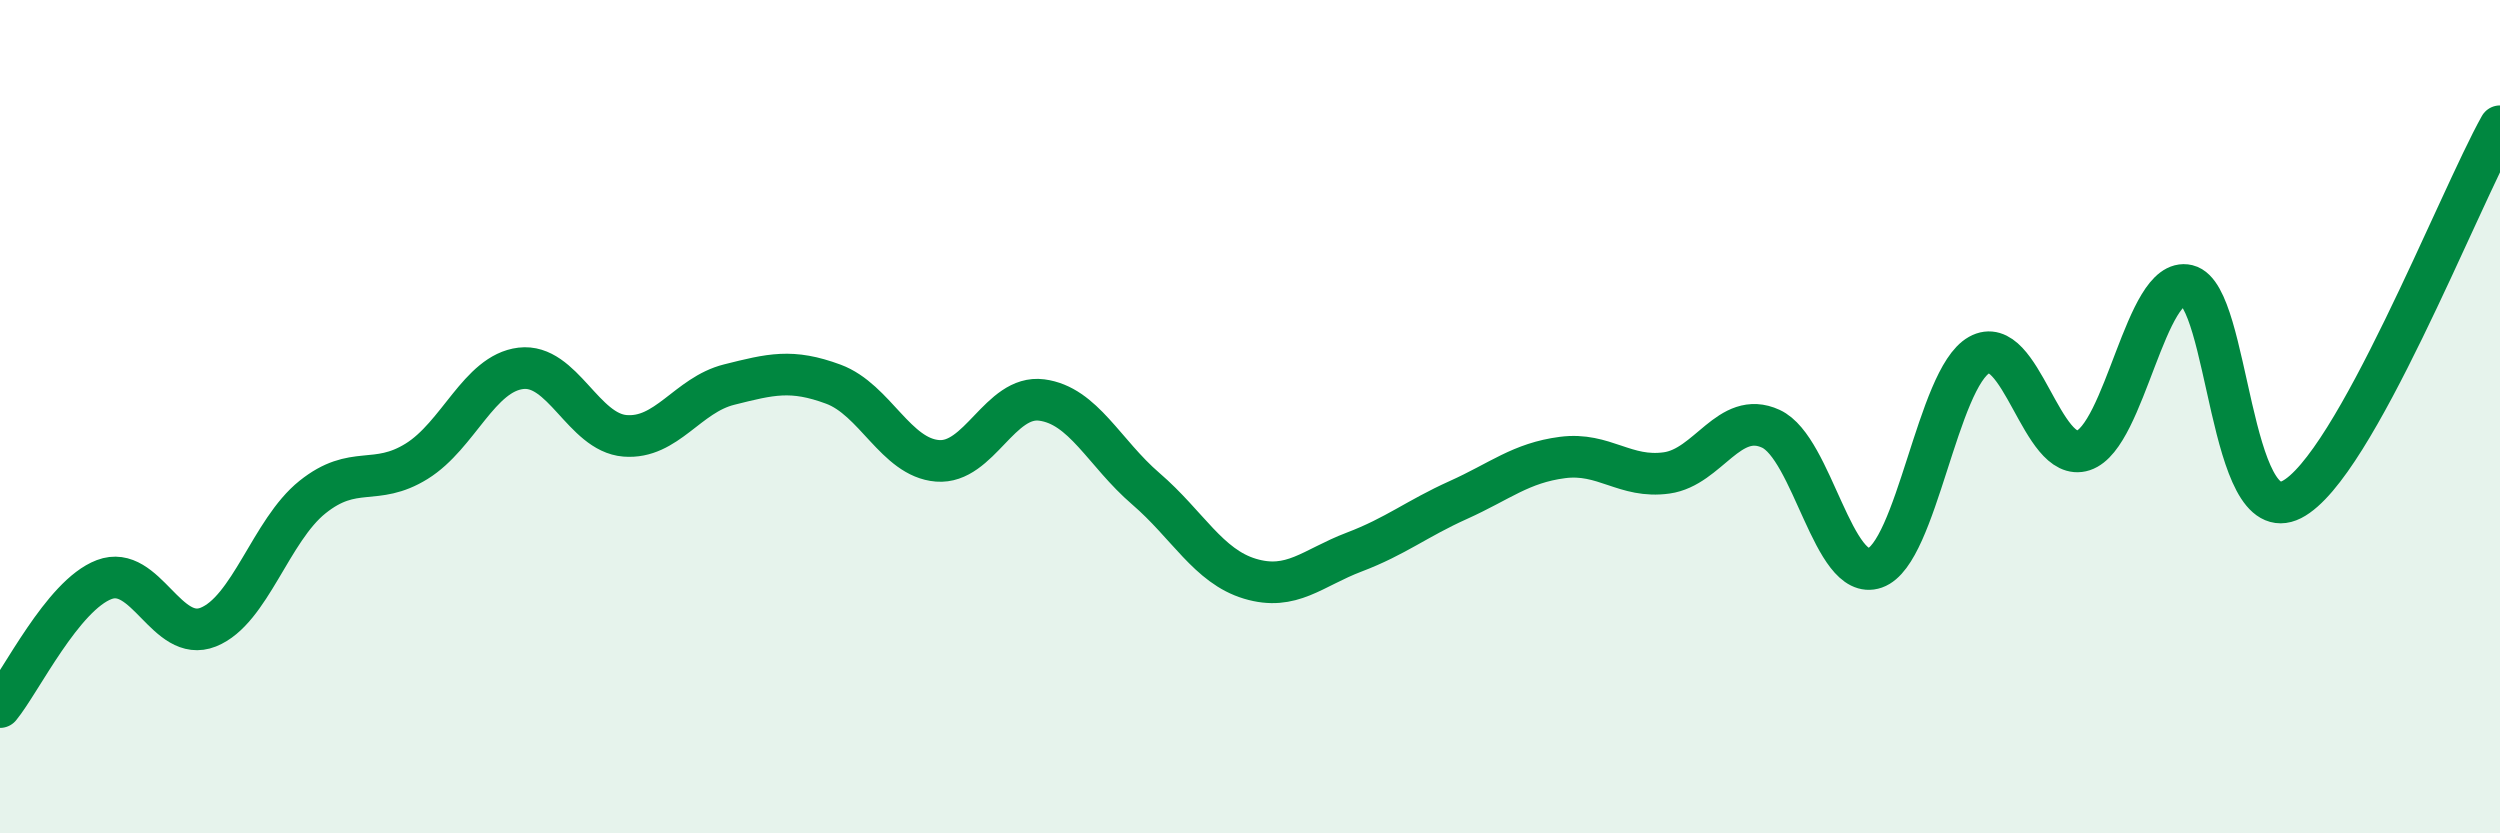
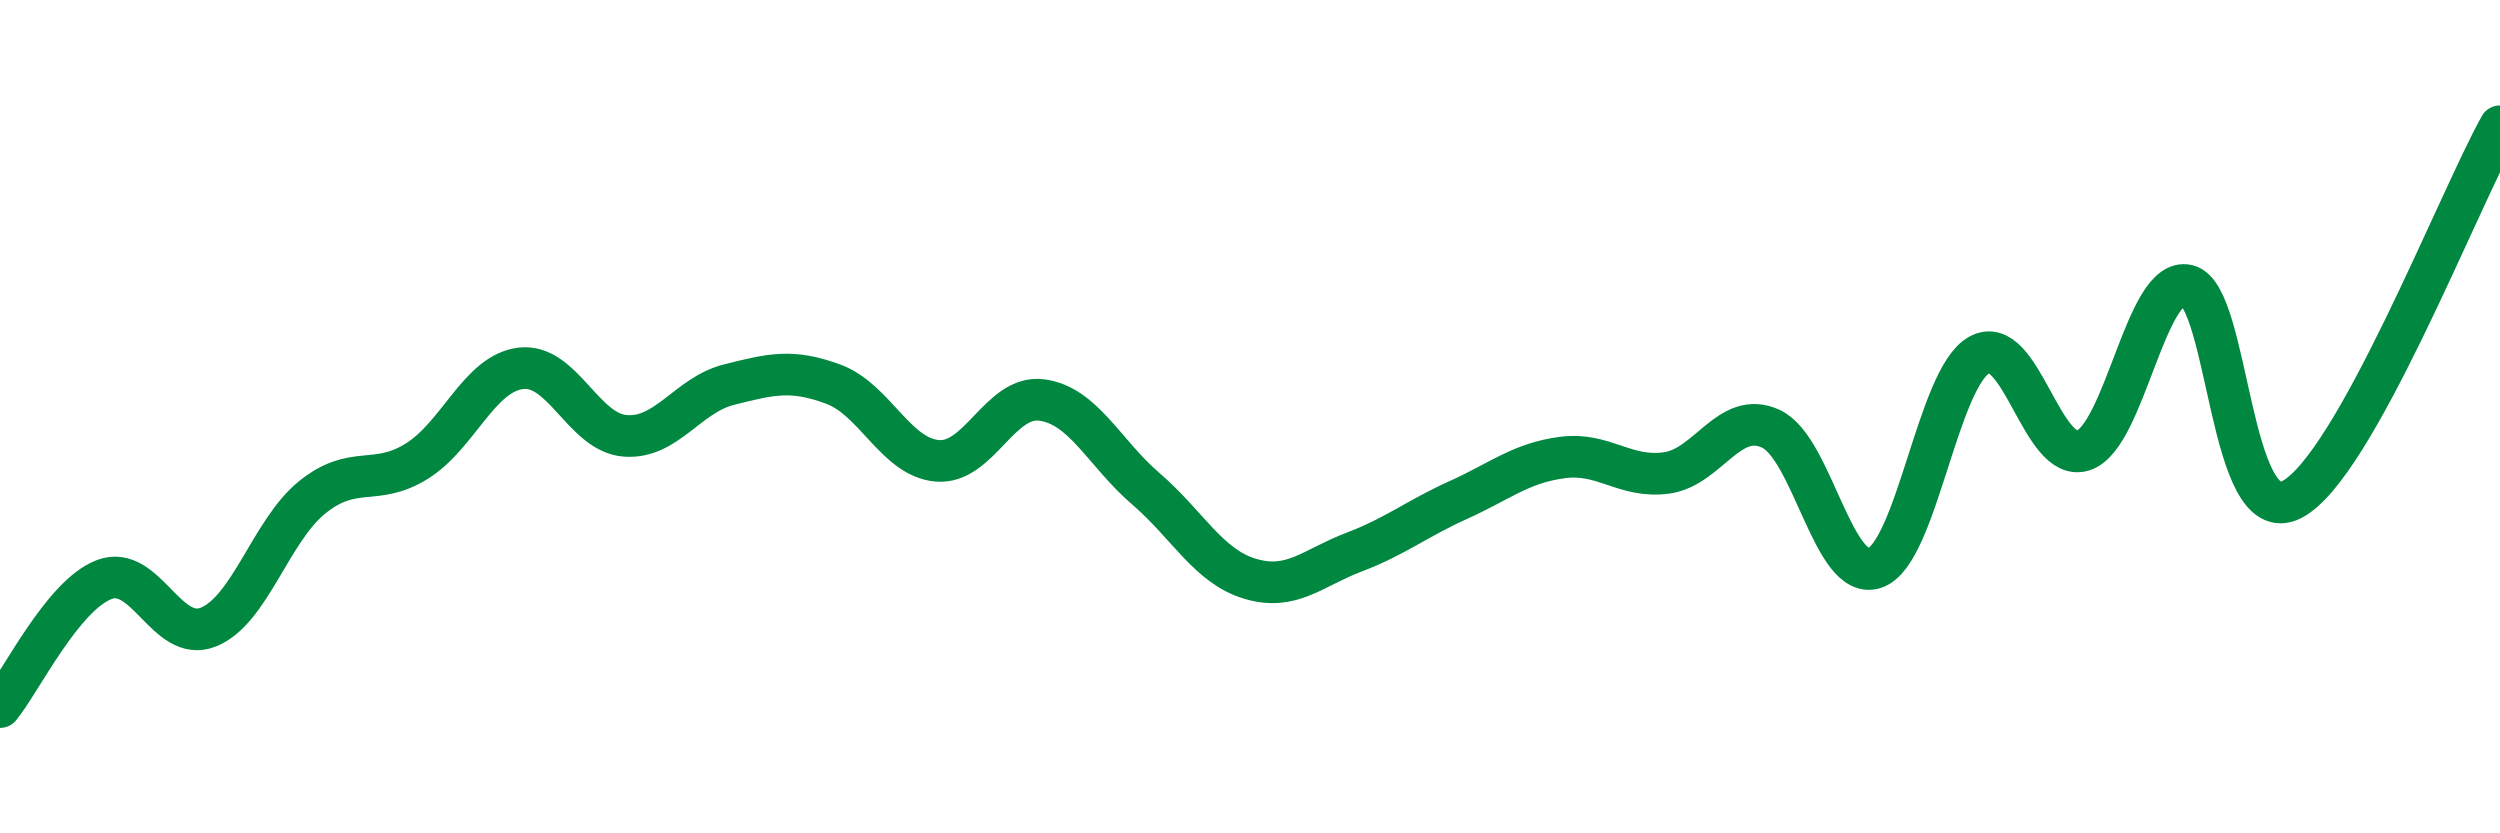
<svg xmlns="http://www.w3.org/2000/svg" width="60" height="20" viewBox="0 0 60 20">
-   <path d="M 0,16.97 C 0.5,16.36 1.5,14.29 2.5,13.91 C 3.5,13.53 4,15.45 5,15.05 C 6,14.65 6.5,12.73 7.5,11.93 C 8.5,11.13 9,11.69 10,11.07 C 11,10.45 11.5,8.96 12.5,8.84 C 13.5,8.72 14,10.38 15,10.46 C 16,10.54 16.5,9.48 17.5,9.23 C 18.5,8.98 19,8.85 20,9.22 C 21,9.59 21.5,10.98 22.5,11.06 C 23.5,11.14 24,9.47 25,9.6 C 26,9.73 26.5,10.87 27.5,11.73 C 28.5,12.59 29,13.59 30,13.89 C 31,14.19 31.5,13.63 32.5,13.25 C 33.5,12.87 34,12.45 35,12 C 36,11.55 36.5,11.11 37.5,10.98 C 38.5,10.85 39,11.49 40,11.35 C 41,11.21 41.5,9.83 42.5,10.29 C 43.5,10.75 44,13.98 45,13.63 C 46,13.28 46.5,9.08 47.5,8.52 C 48.5,7.96 49,11.14 50,10.81 C 51,10.48 51.5,6.61 52.5,6.85 C 53.5,7.09 53.5,12.75 55,11.99 C 56.5,11.23 59,4.82 60,3.03L60 20L0 20Z" fill="#008740" opacity="0.1" stroke-linecap="round" stroke-linejoin="round" />
  <path d="M 0,16.97 C 0.5,16.36 1.5,14.29 2.5,13.91 C 3.5,13.53 4,15.45 5,15.05 C 6,14.65 6.5,12.73 7.5,11.93 C 8.5,11.13 9,11.69 10,11.07 C 11,10.45 11.5,8.96 12.5,8.84 C 13.5,8.72 14,10.38 15,10.46 C 16,10.54 16.5,9.48 17.5,9.23 C 18.5,8.98 19,8.85 20,9.22 C 21,9.59 21.5,10.98 22.5,11.06 C 23.5,11.14 24,9.47 25,9.6 C 26,9.73 26.5,10.87 27.5,11.73 C 28.5,12.59 29,13.59 30,13.89 C 31,14.19 31.5,13.63 32.5,13.25 C 33.5,12.87 34,12.45 35,12 C 36,11.55 36.5,11.11 37.5,10.98 C 38.5,10.85 39,11.49 40,11.35 C 41,11.21 41.5,9.83 42.5,10.29 C 43.5,10.75 44,13.98 45,13.63 C 46,13.28 46.5,9.08 47.5,8.52 C 48.5,7.96 49,11.14 50,10.81 C 51,10.48 51.5,6.61 52.5,6.85 C 53.5,7.09 53.5,12.75 55,11.99 C 56.5,11.23 59,4.82 60,3.03" stroke="#008740" stroke-width="1" fill="none" stroke-linecap="round" stroke-linejoin="round" />
</svg>